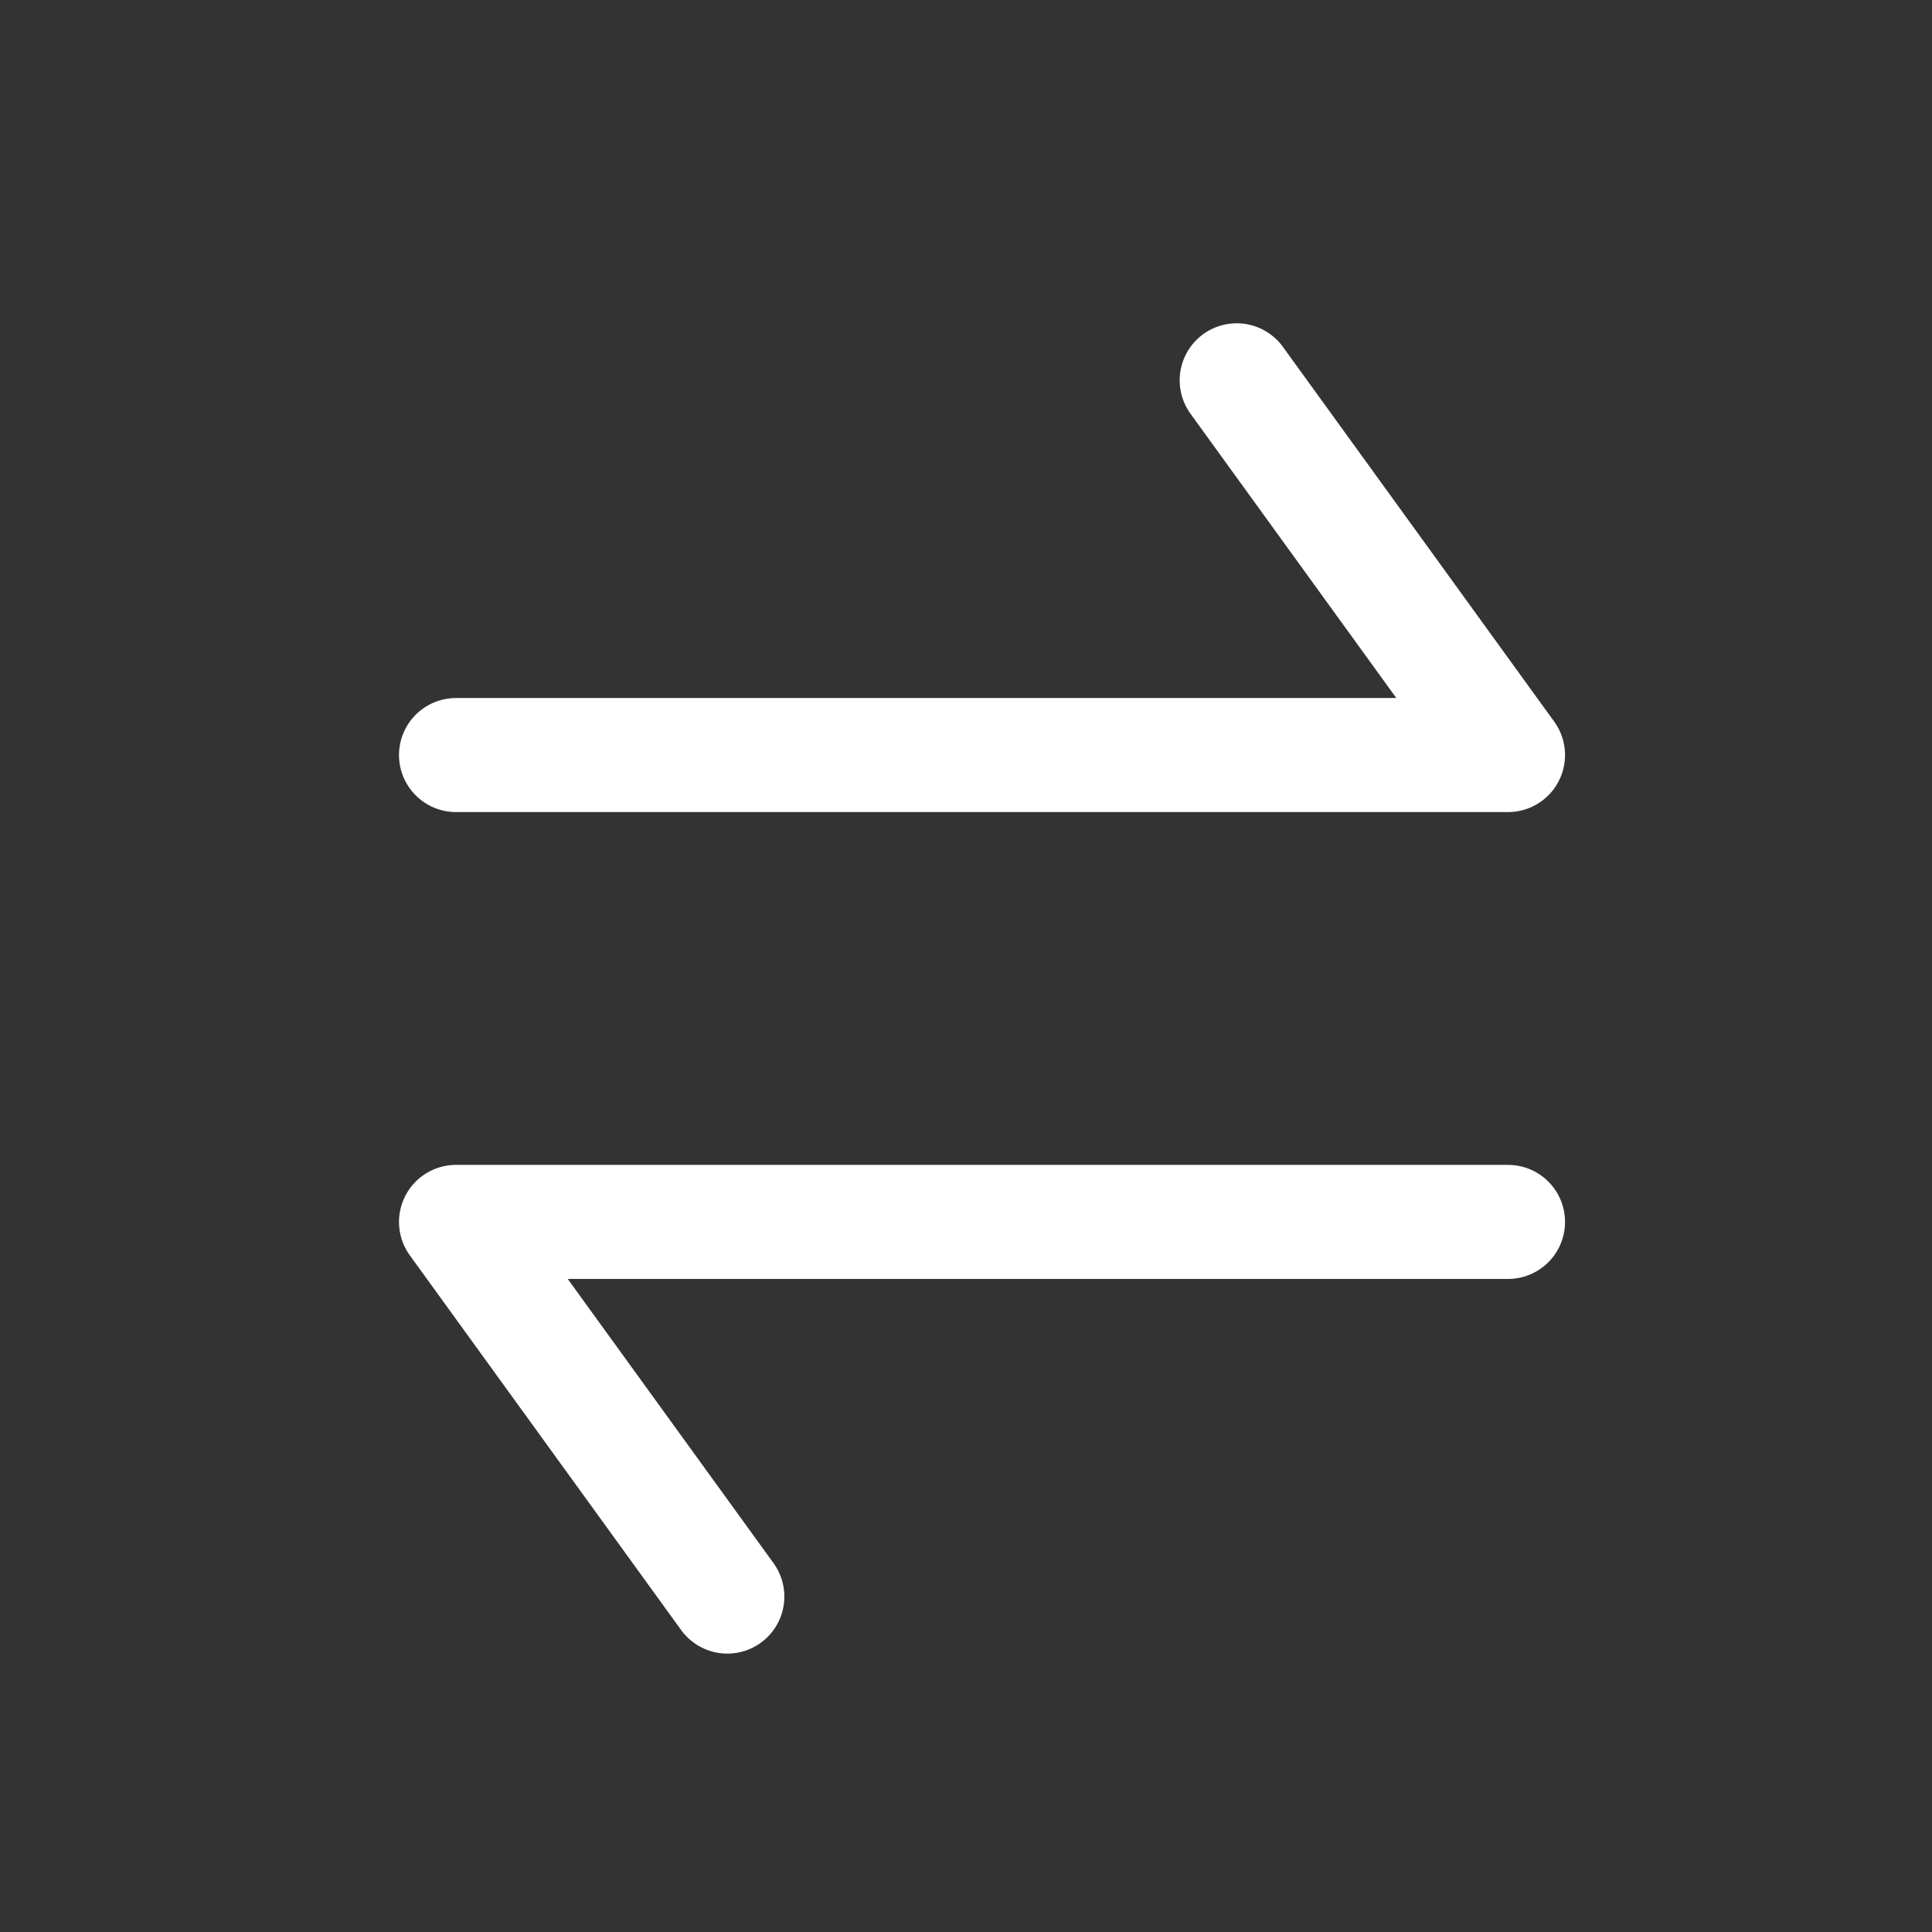
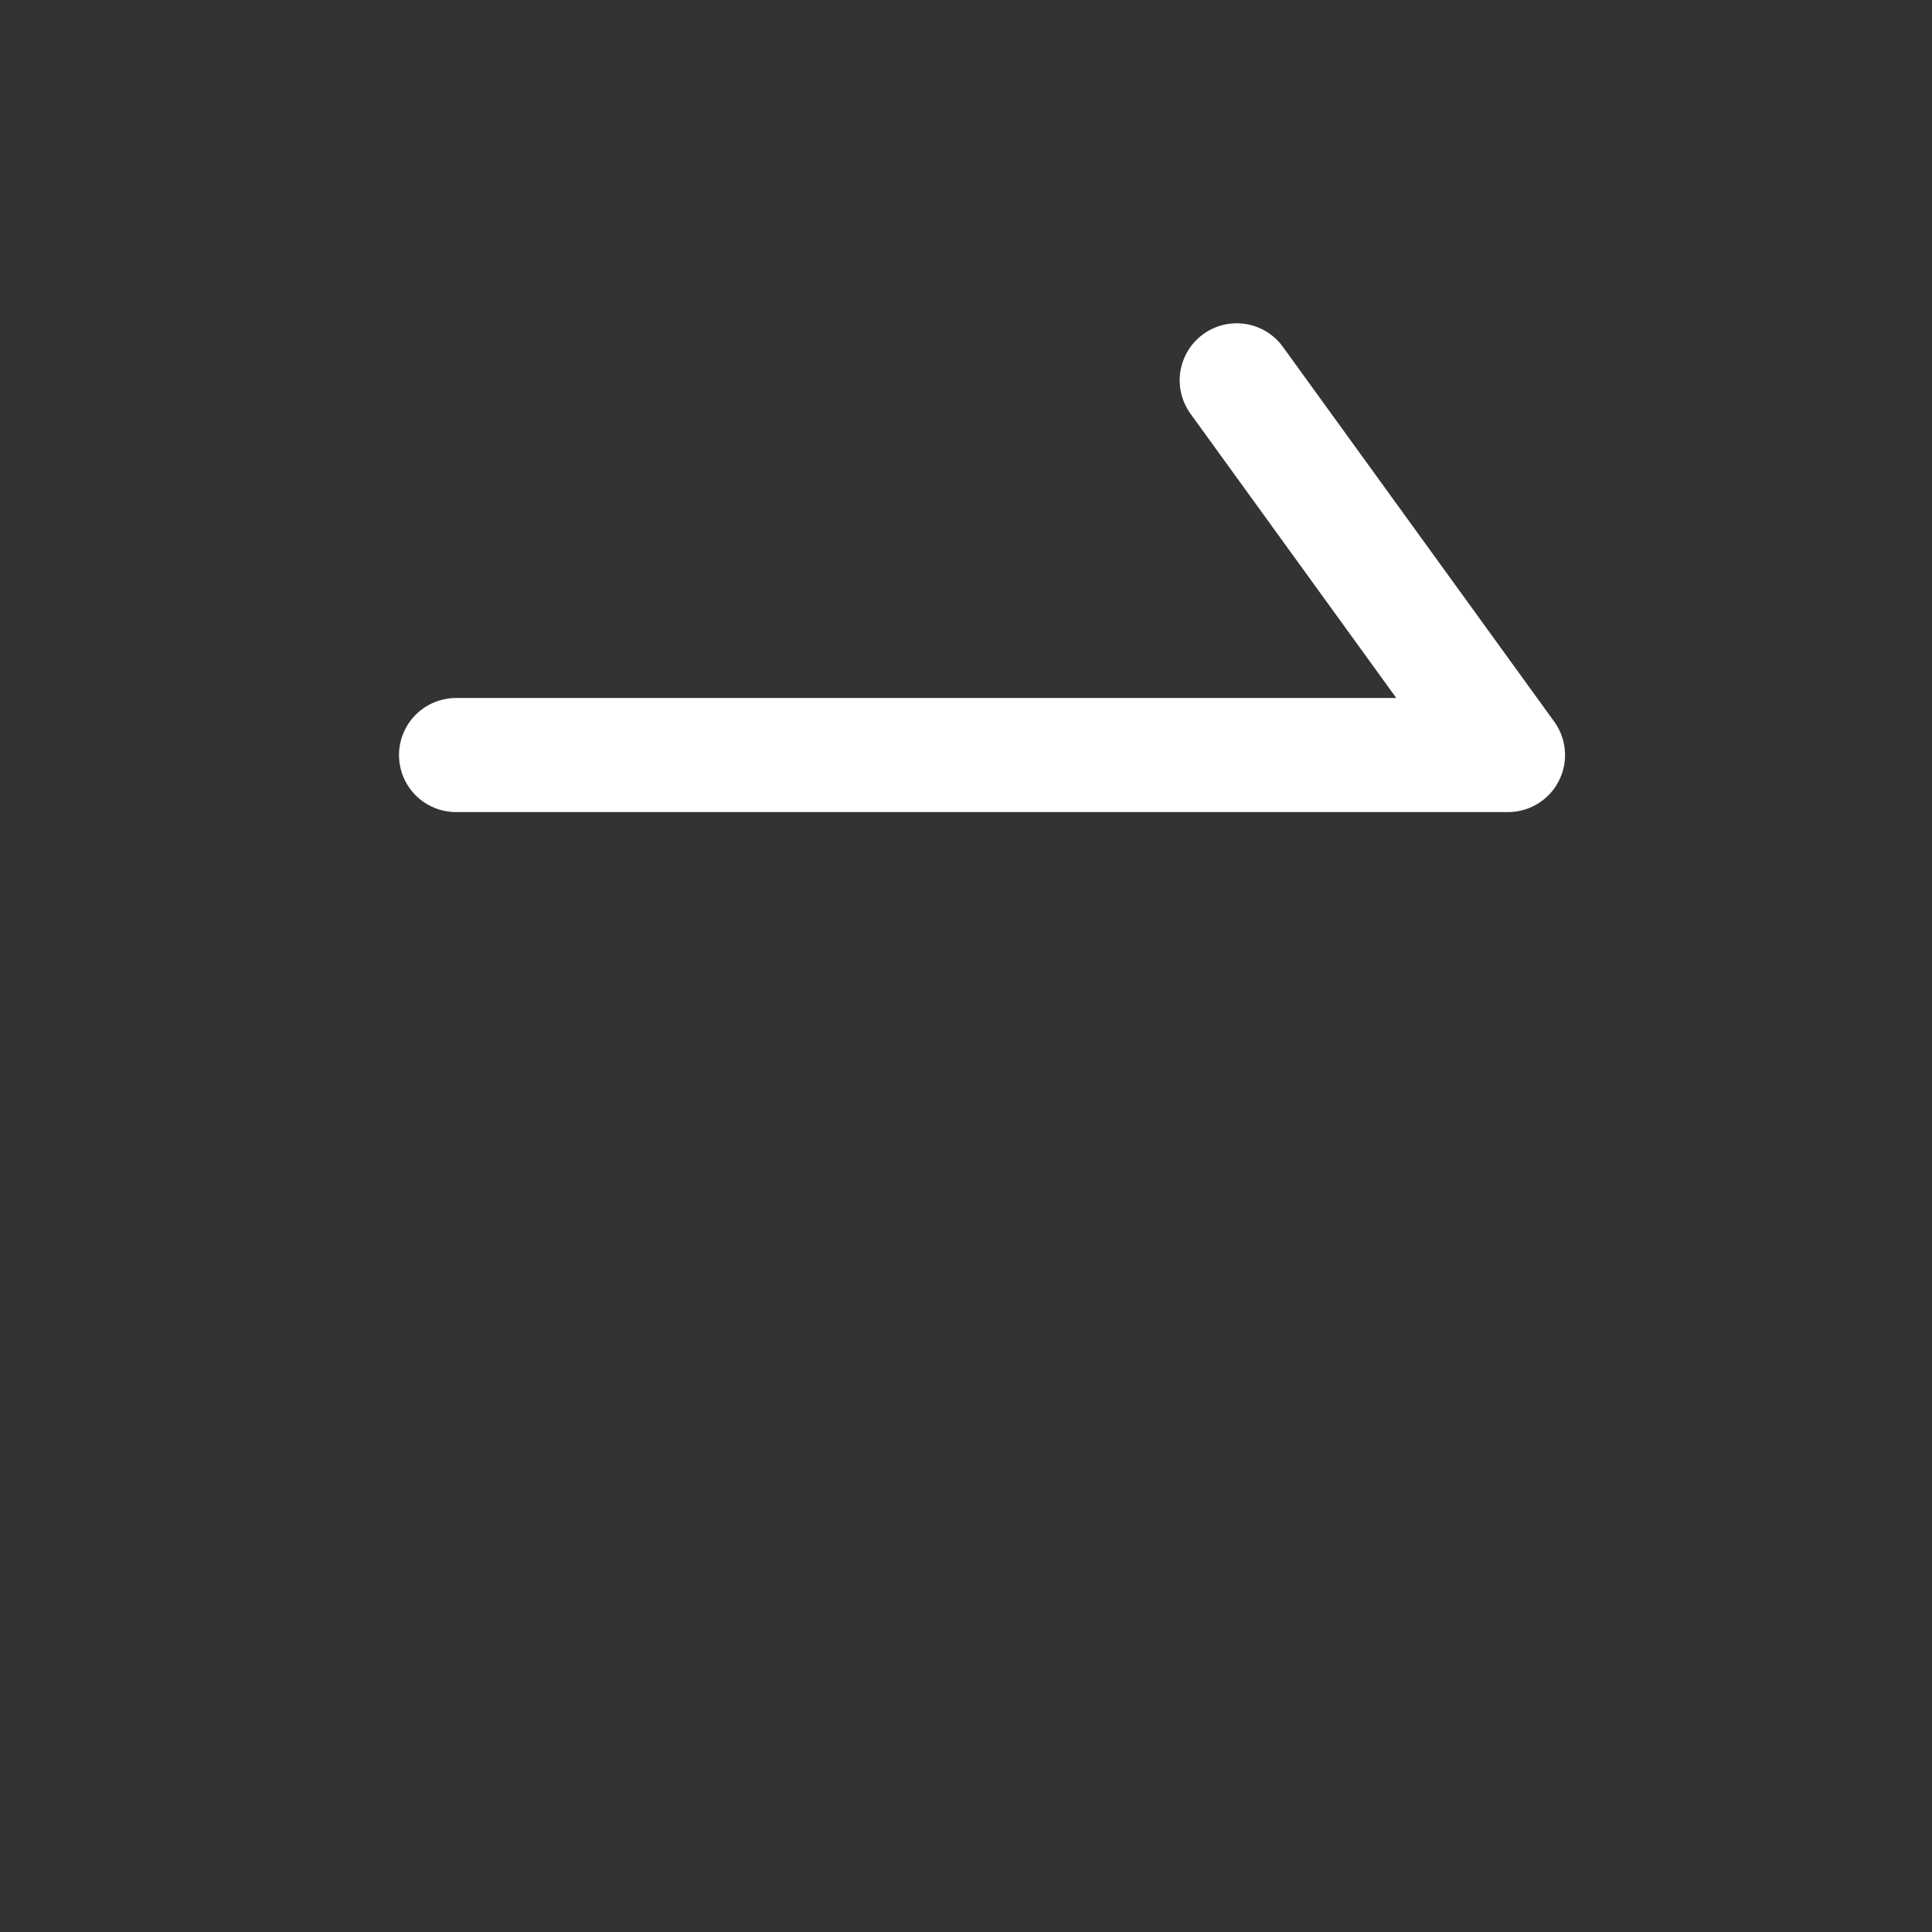
<svg xmlns="http://www.w3.org/2000/svg" width="26" height="26" viewBox="0 0 26 26" fill="none">
  <rect x="0" y="0" width="26" height="26" fill="#333333" stroke="none" />
-   <path d="M9.788 21.486L6.137 16.444H20.294" stroke="white" stroke-width="1.535" stroke-linecap="round" stroke-linejoin="round" />
  <path d="M16.643 5.118L20.294 10.161H6.137" stroke="white" stroke-width="1.535" stroke-linecap="round" stroke-linejoin="round" />
</svg>